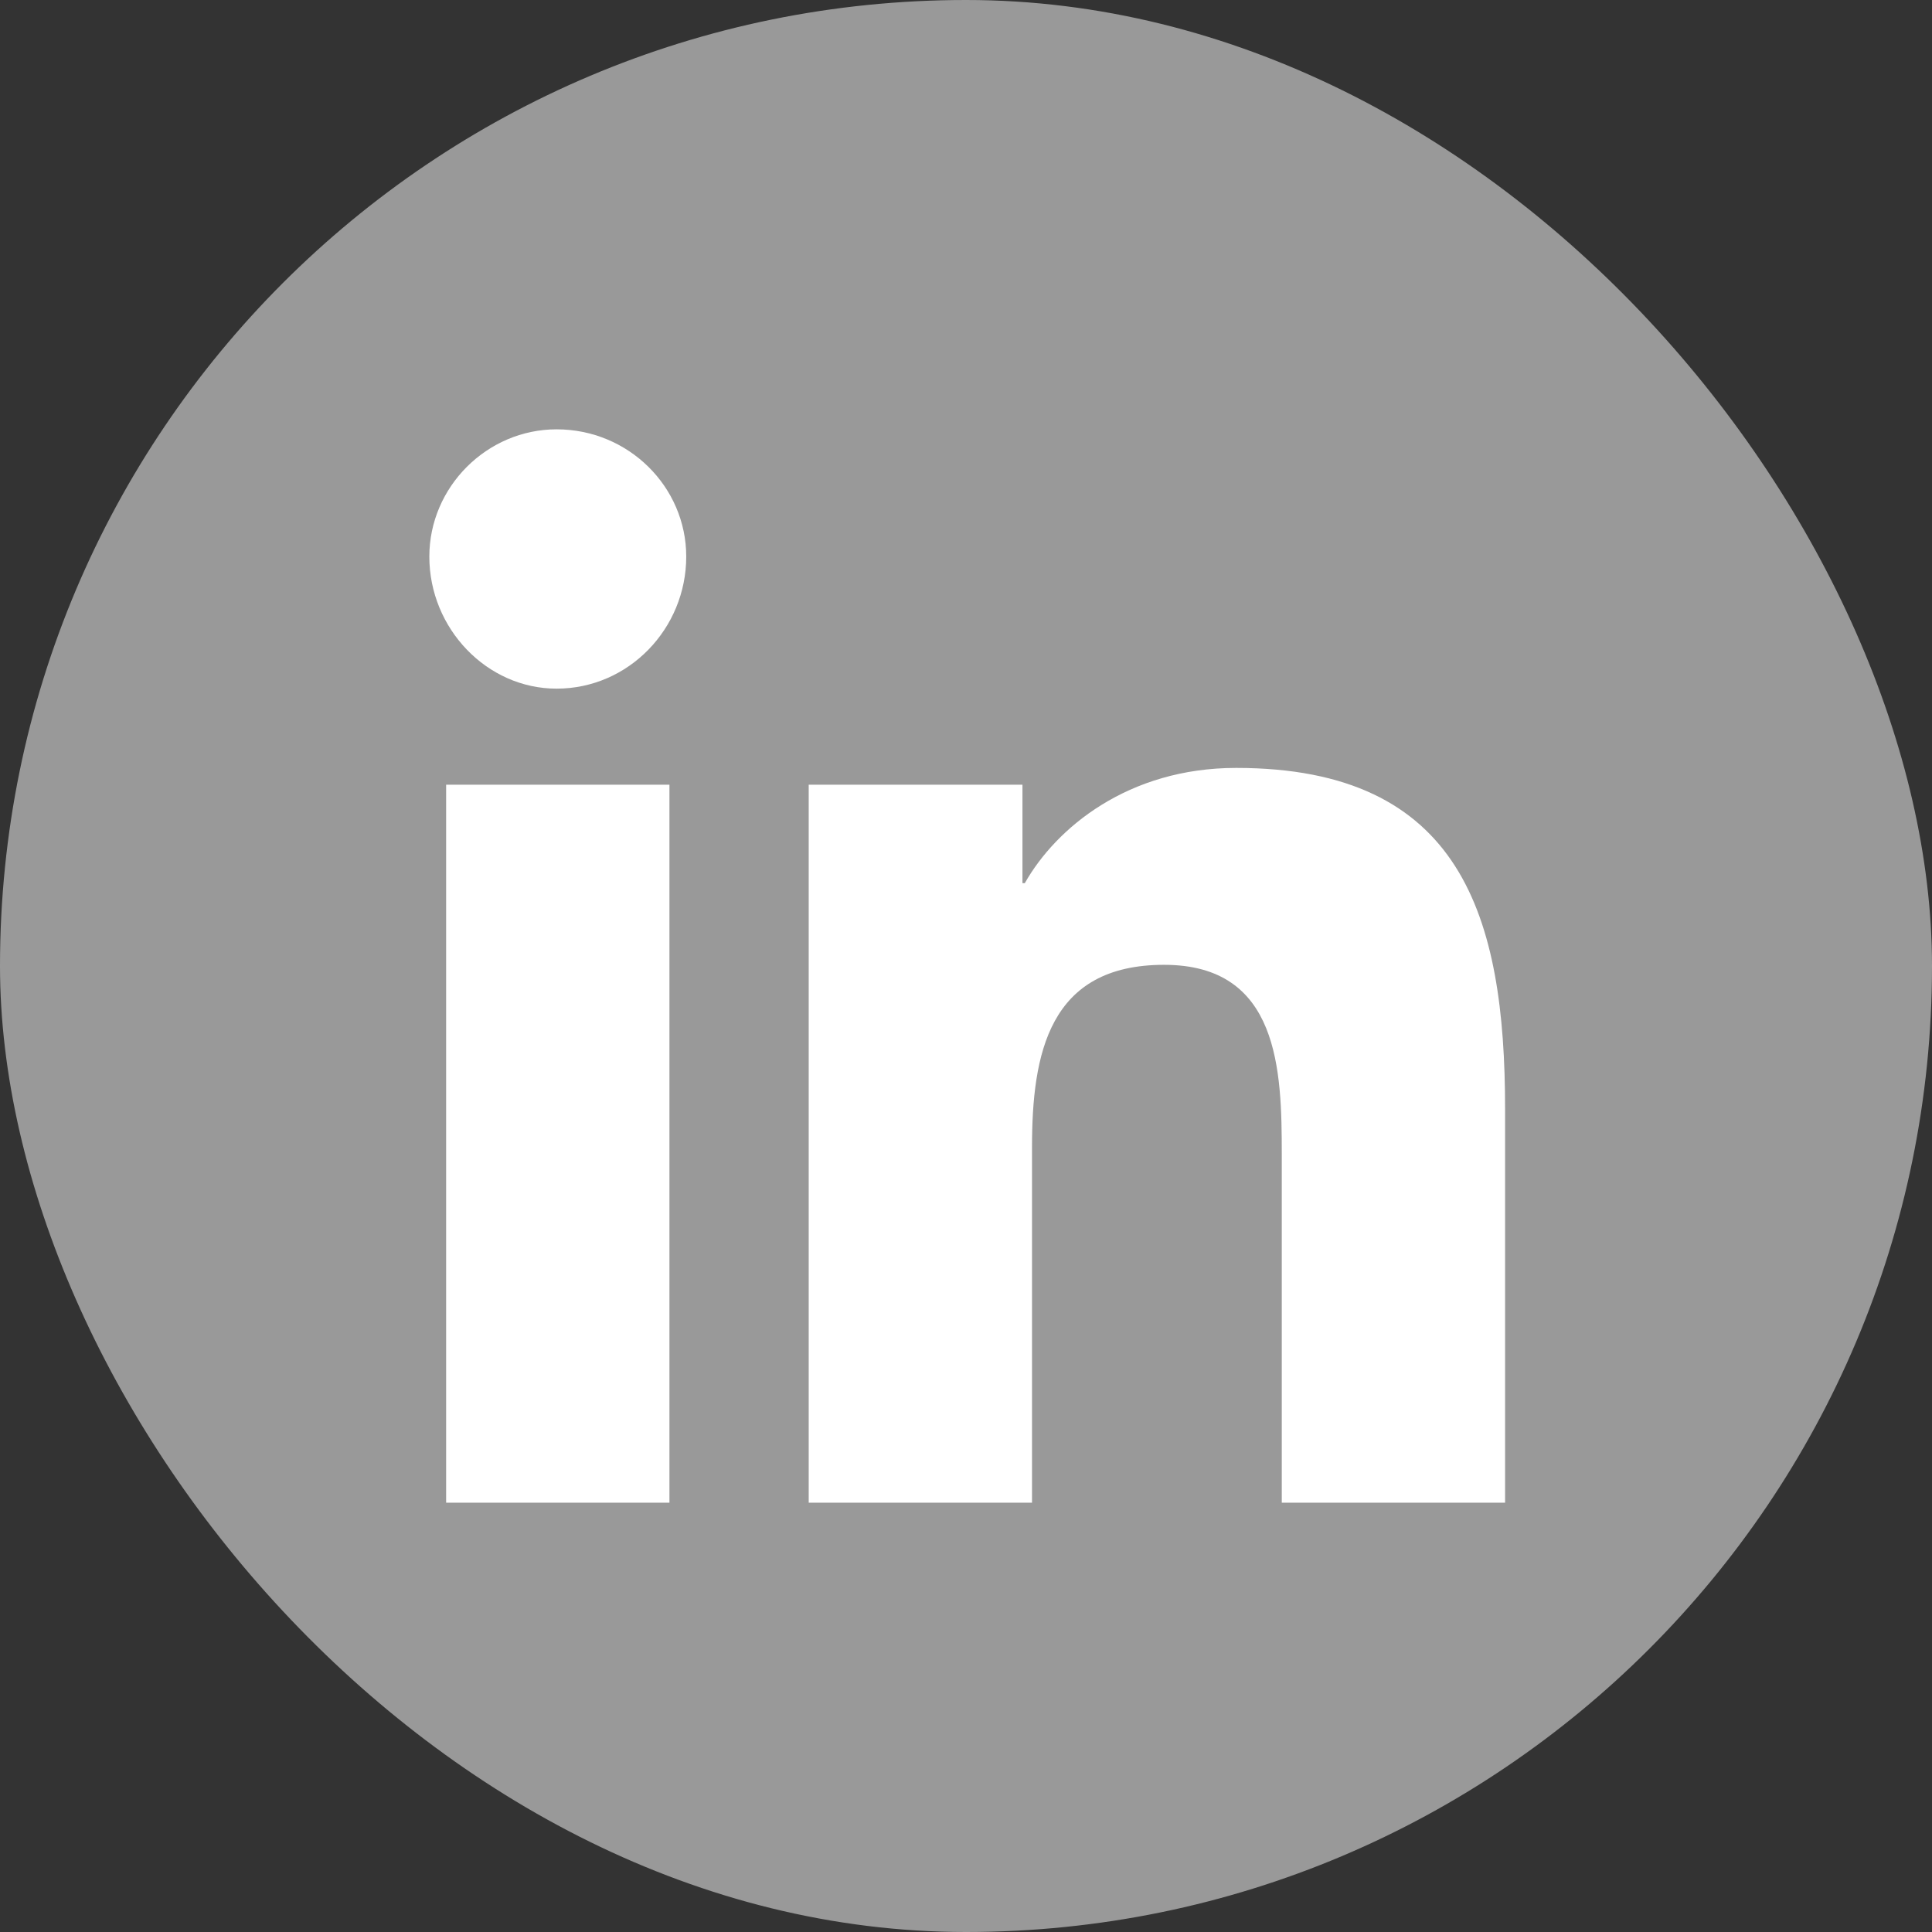
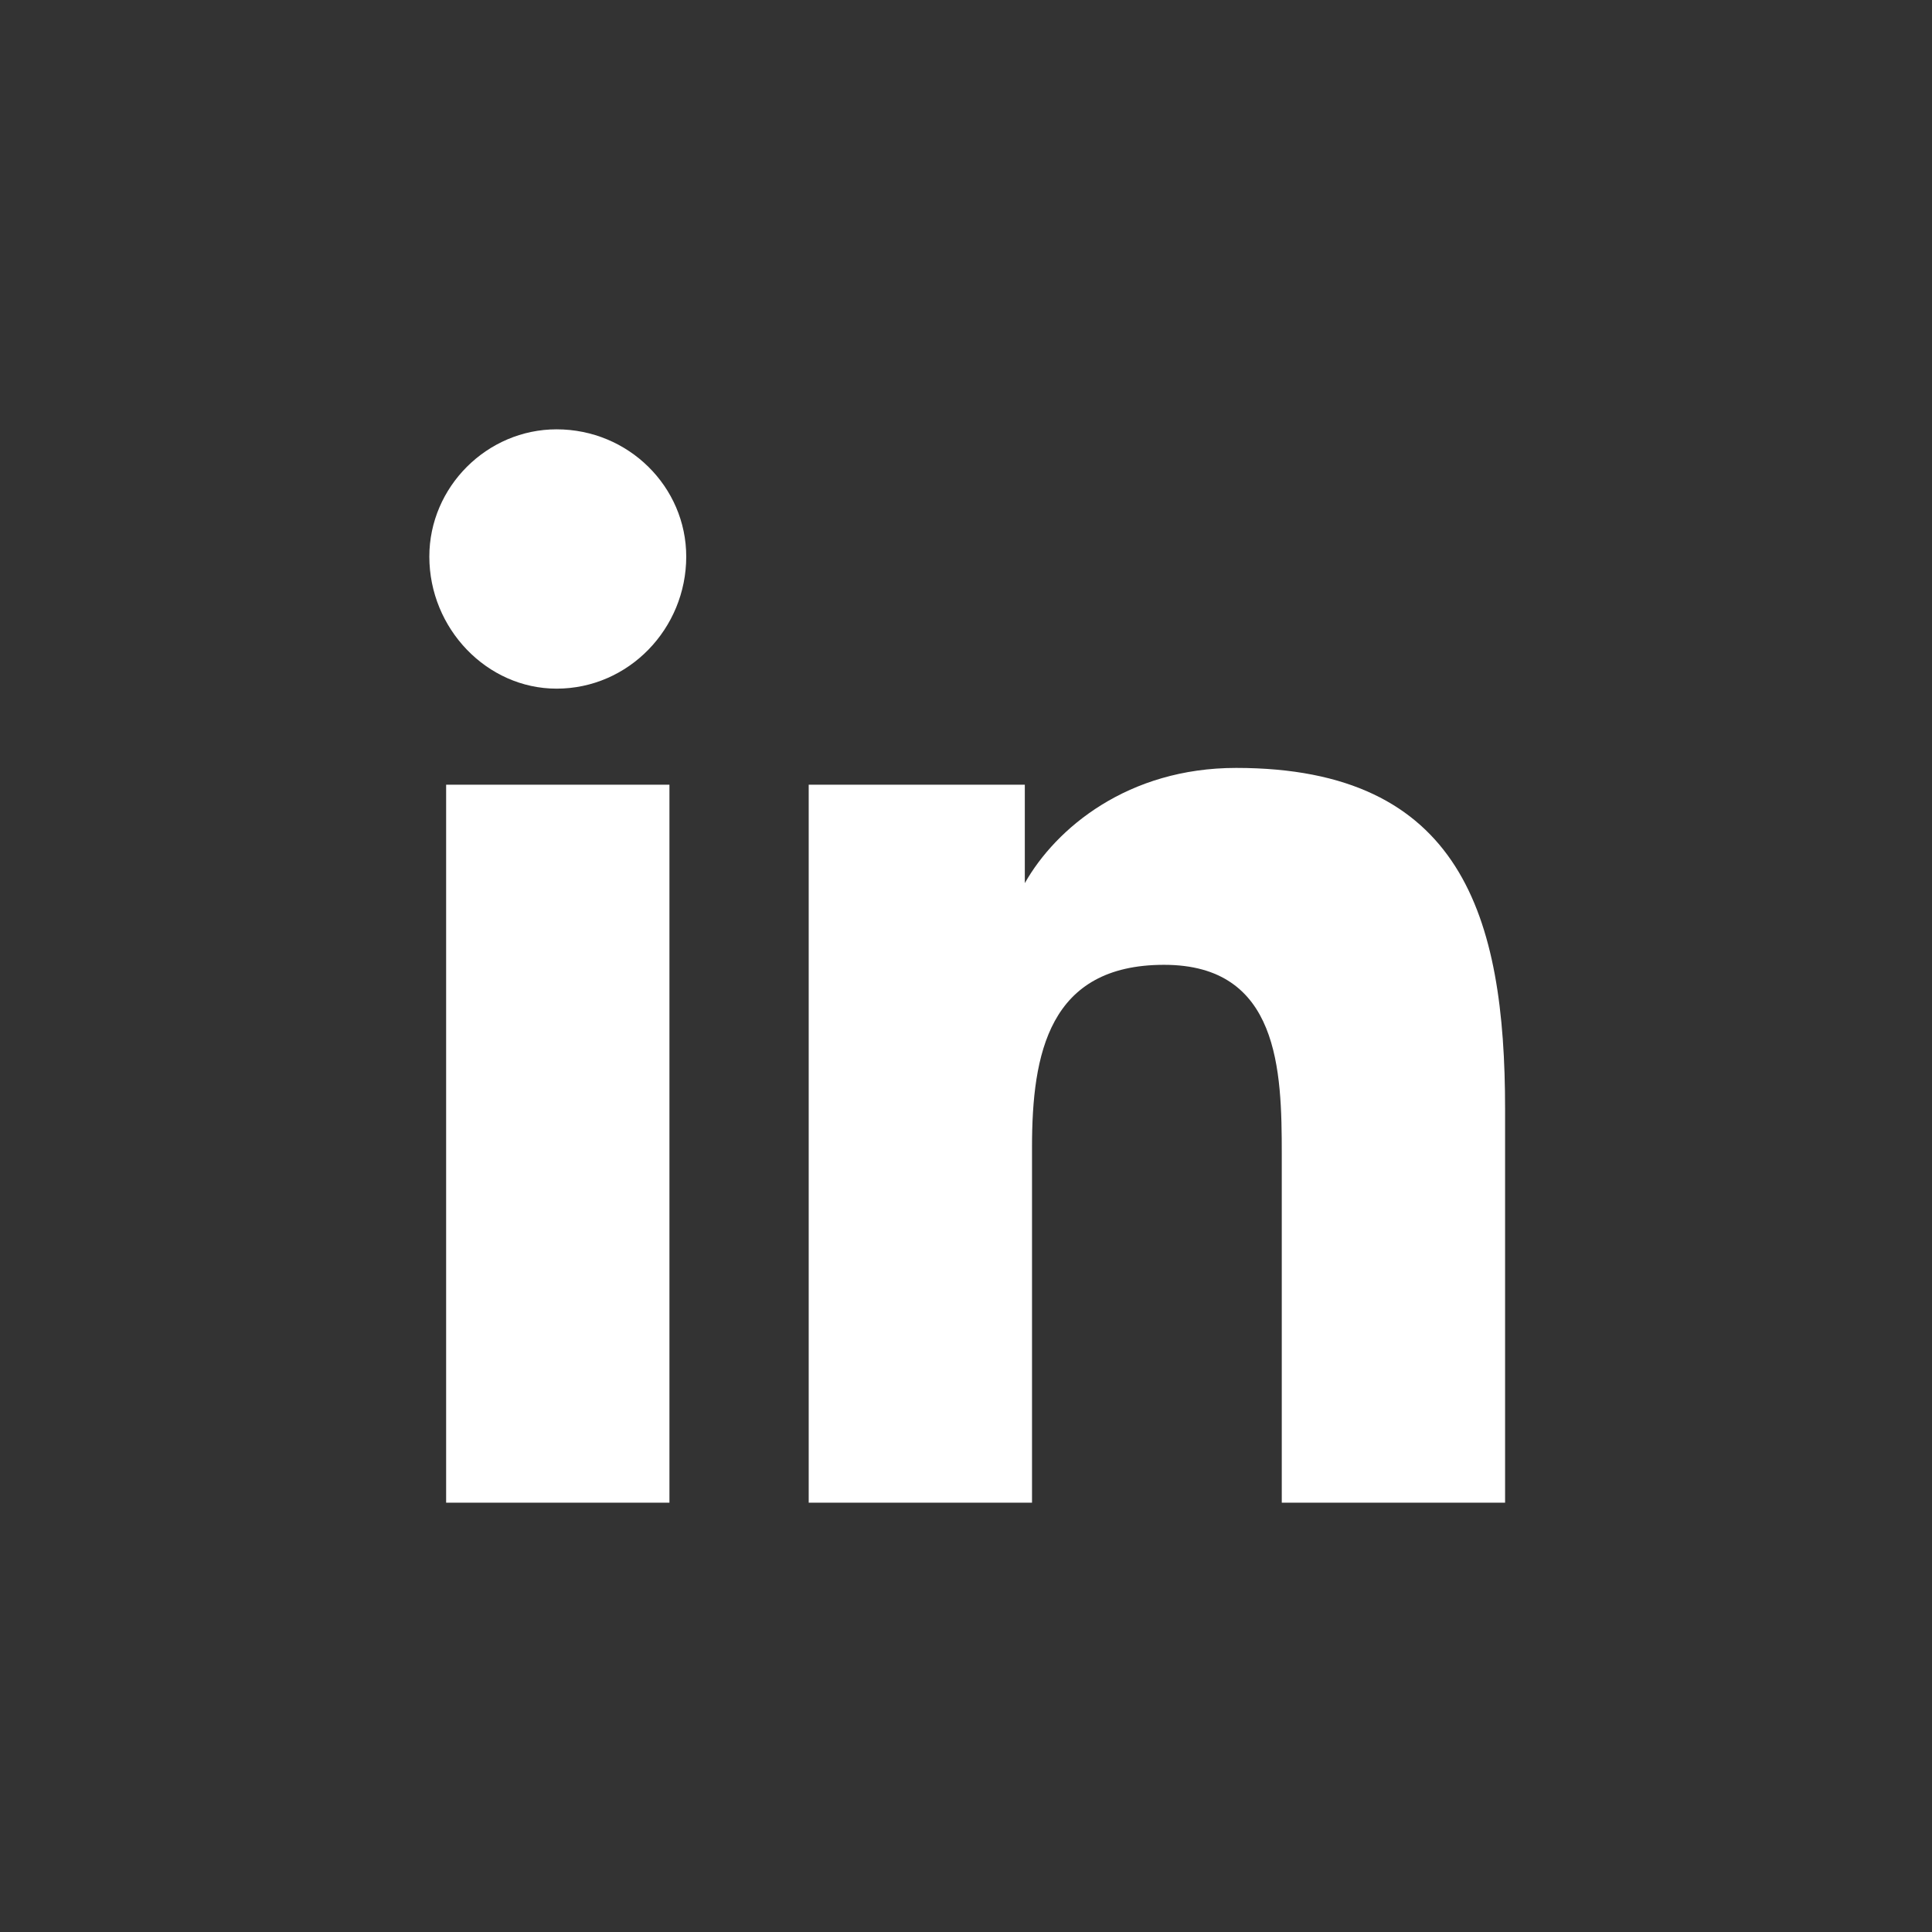
<svg xmlns="http://www.w3.org/2000/svg" width="36" height="36" viewBox="0 0 36 36" fill="none">
  <rect x="0" y="0" width="36" height="36" fill="#333333" stroke="none" />
  <g id="linked in">
-     <rect width="36" height="36" rx="18" fill="white" fill-opacity="0.5" />
-     <path id="ï¡" d="M12.474 28V14.622H8.313V28H12.474ZM10.371 12.832C11.714 12.832 12.787 11.714 12.787 10.371C12.787 9.074 11.714 8 10.371 8C9.074 8 8 9.074 8 10.371C8 11.714 9.074 12.832 10.371 12.832ZM28.045 28V20.662C28.045 17.083 27.239 14.309 23.034 14.309C21.02 14.309 19.678 15.427 19.096 16.456H19.052V14.622H15.069V28H19.23V21.378C19.23 19.633 19.544 17.978 21.691 17.978C23.839 17.978 23.884 19.946 23.884 21.512V28H28.045Z" fill="white" />
+     <path id="ï¡" d="M12.474 28V14.622H8.313V28H12.474ZM10.371 12.832C11.714 12.832 12.787 11.714 12.787 10.371C12.787 9.074 11.714 8 10.371 8C9.074 8 8 9.074 8 10.371C8 11.714 9.074 12.832 10.371 12.832ZM28.045 28V20.662C28.045 17.083 27.239 14.309 23.034 14.309C21.02 14.309 19.678 15.427 19.096 16.456V14.622H15.069V28H19.23V21.378C19.23 19.633 19.544 17.978 21.691 17.978C23.839 17.978 23.884 19.946 23.884 21.512V28H28.045Z" fill="white" />
  </g>
</svg>